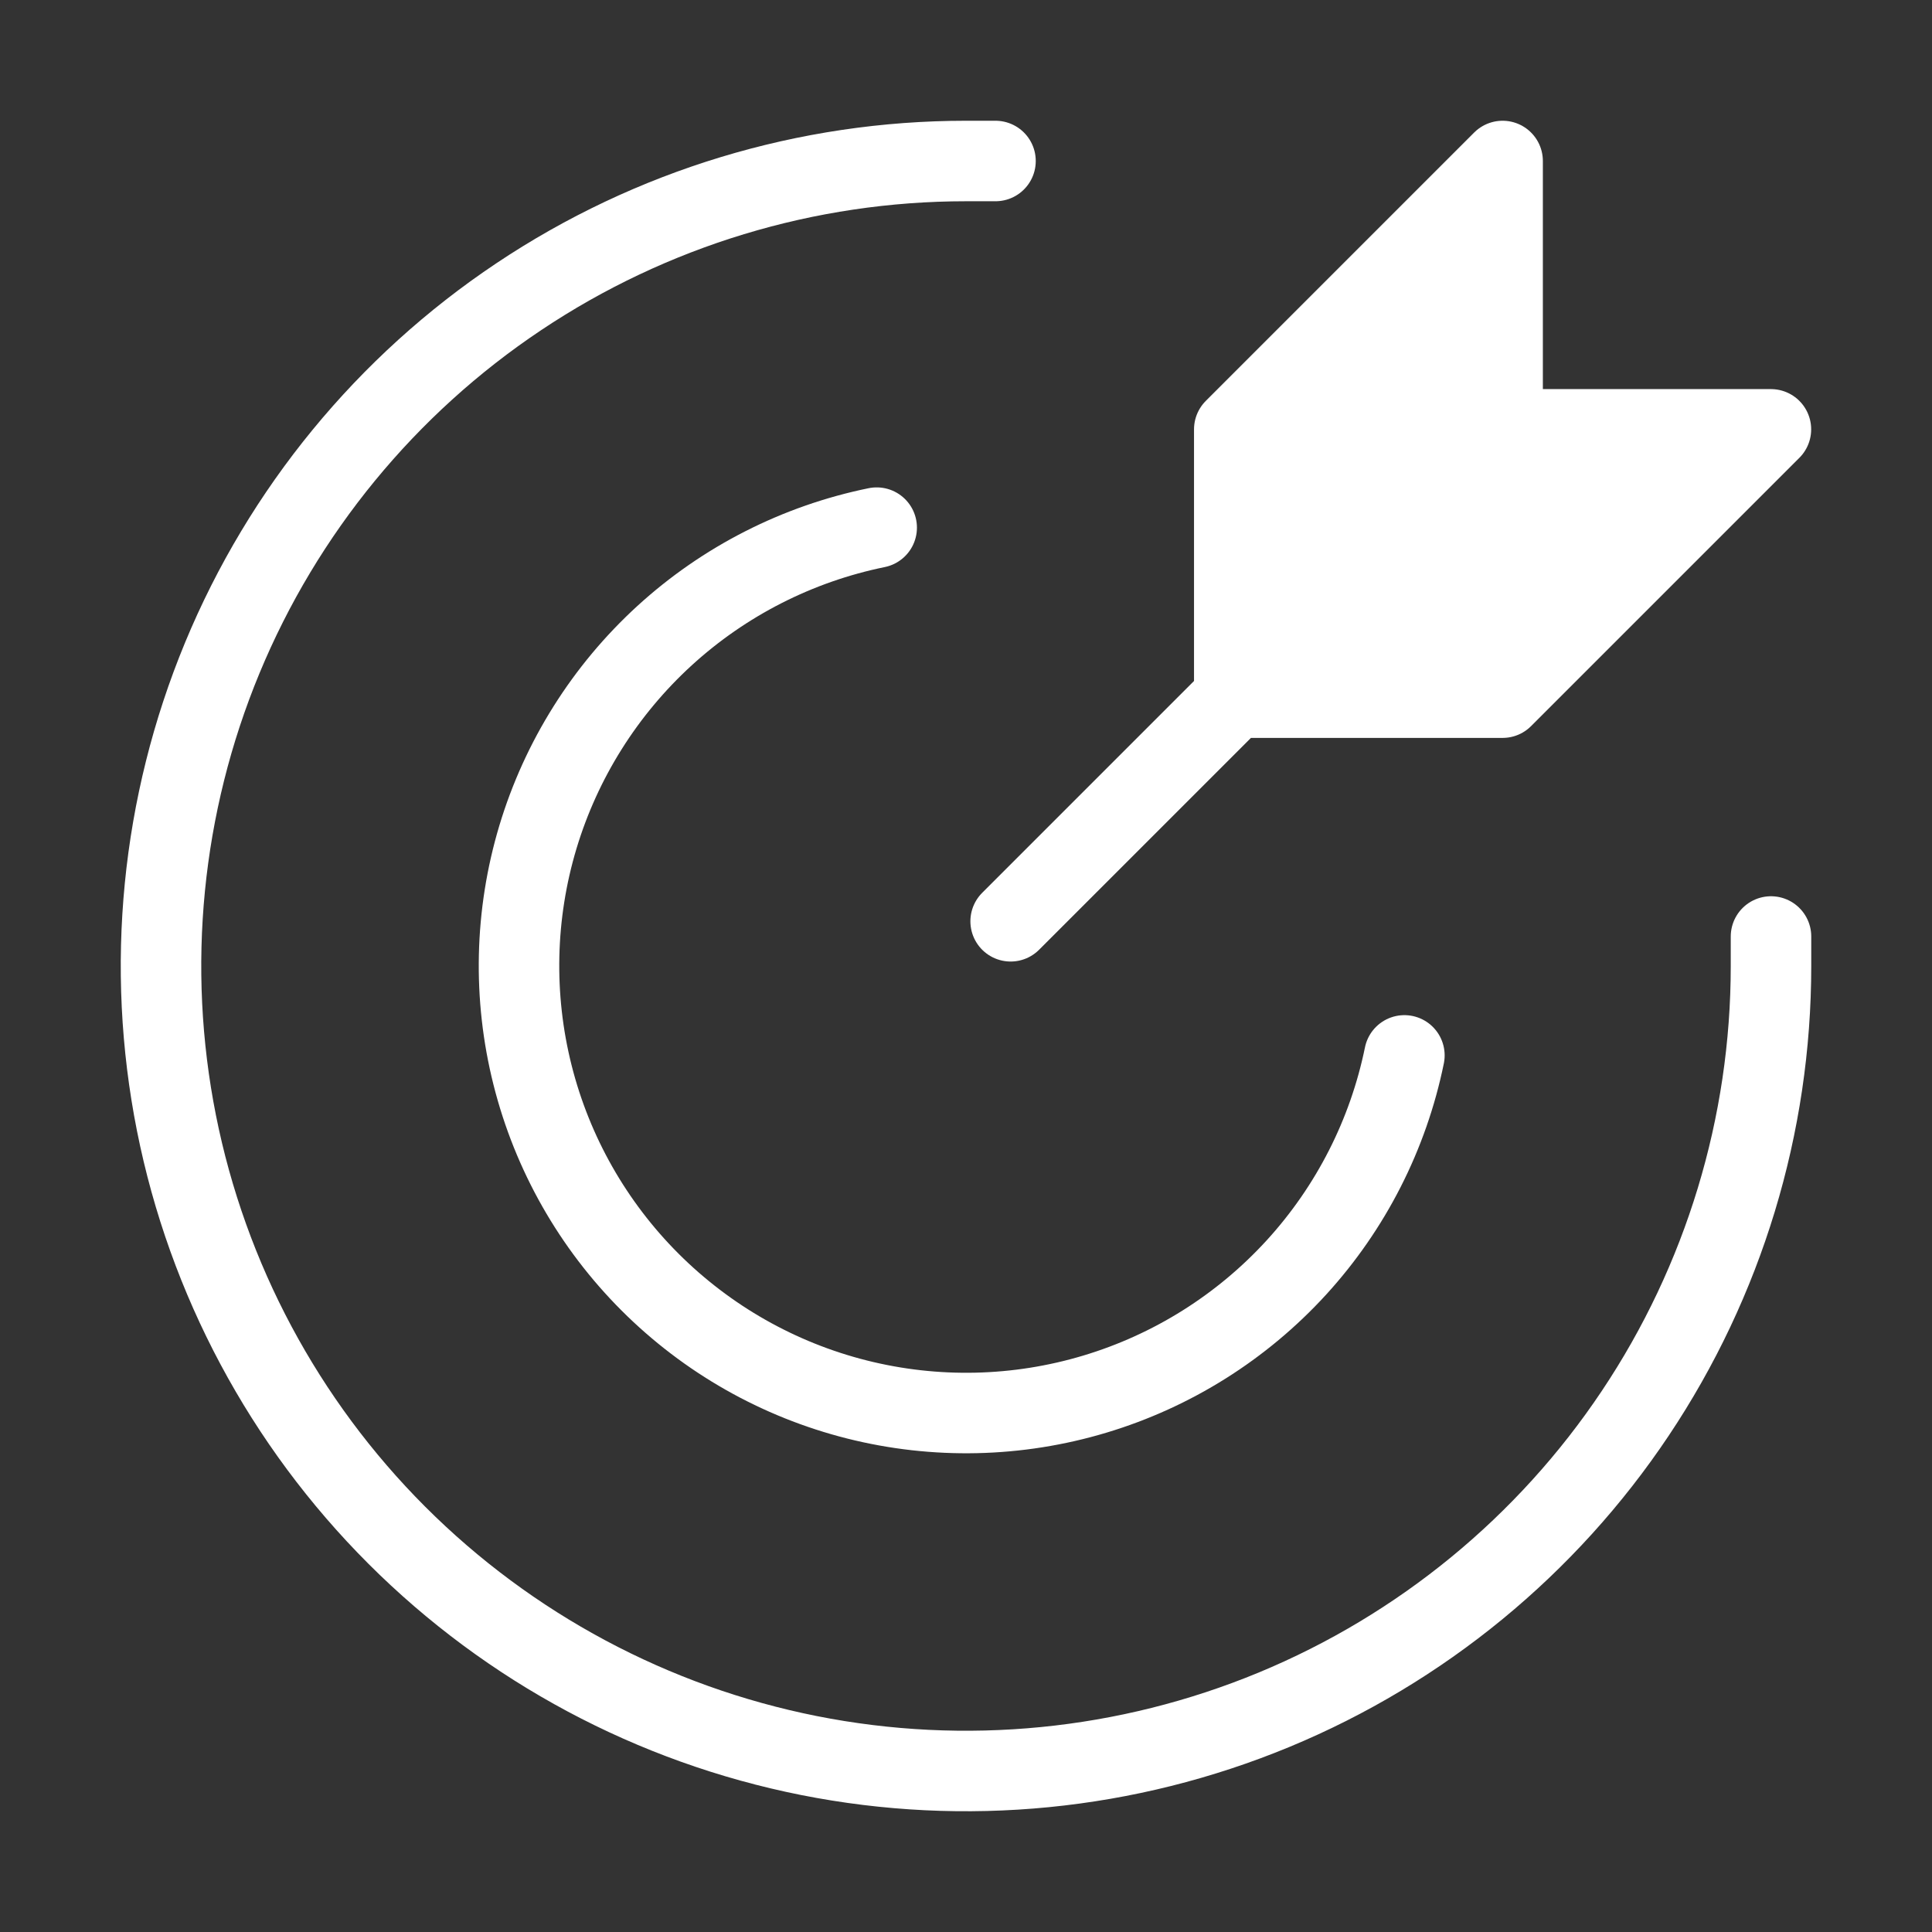
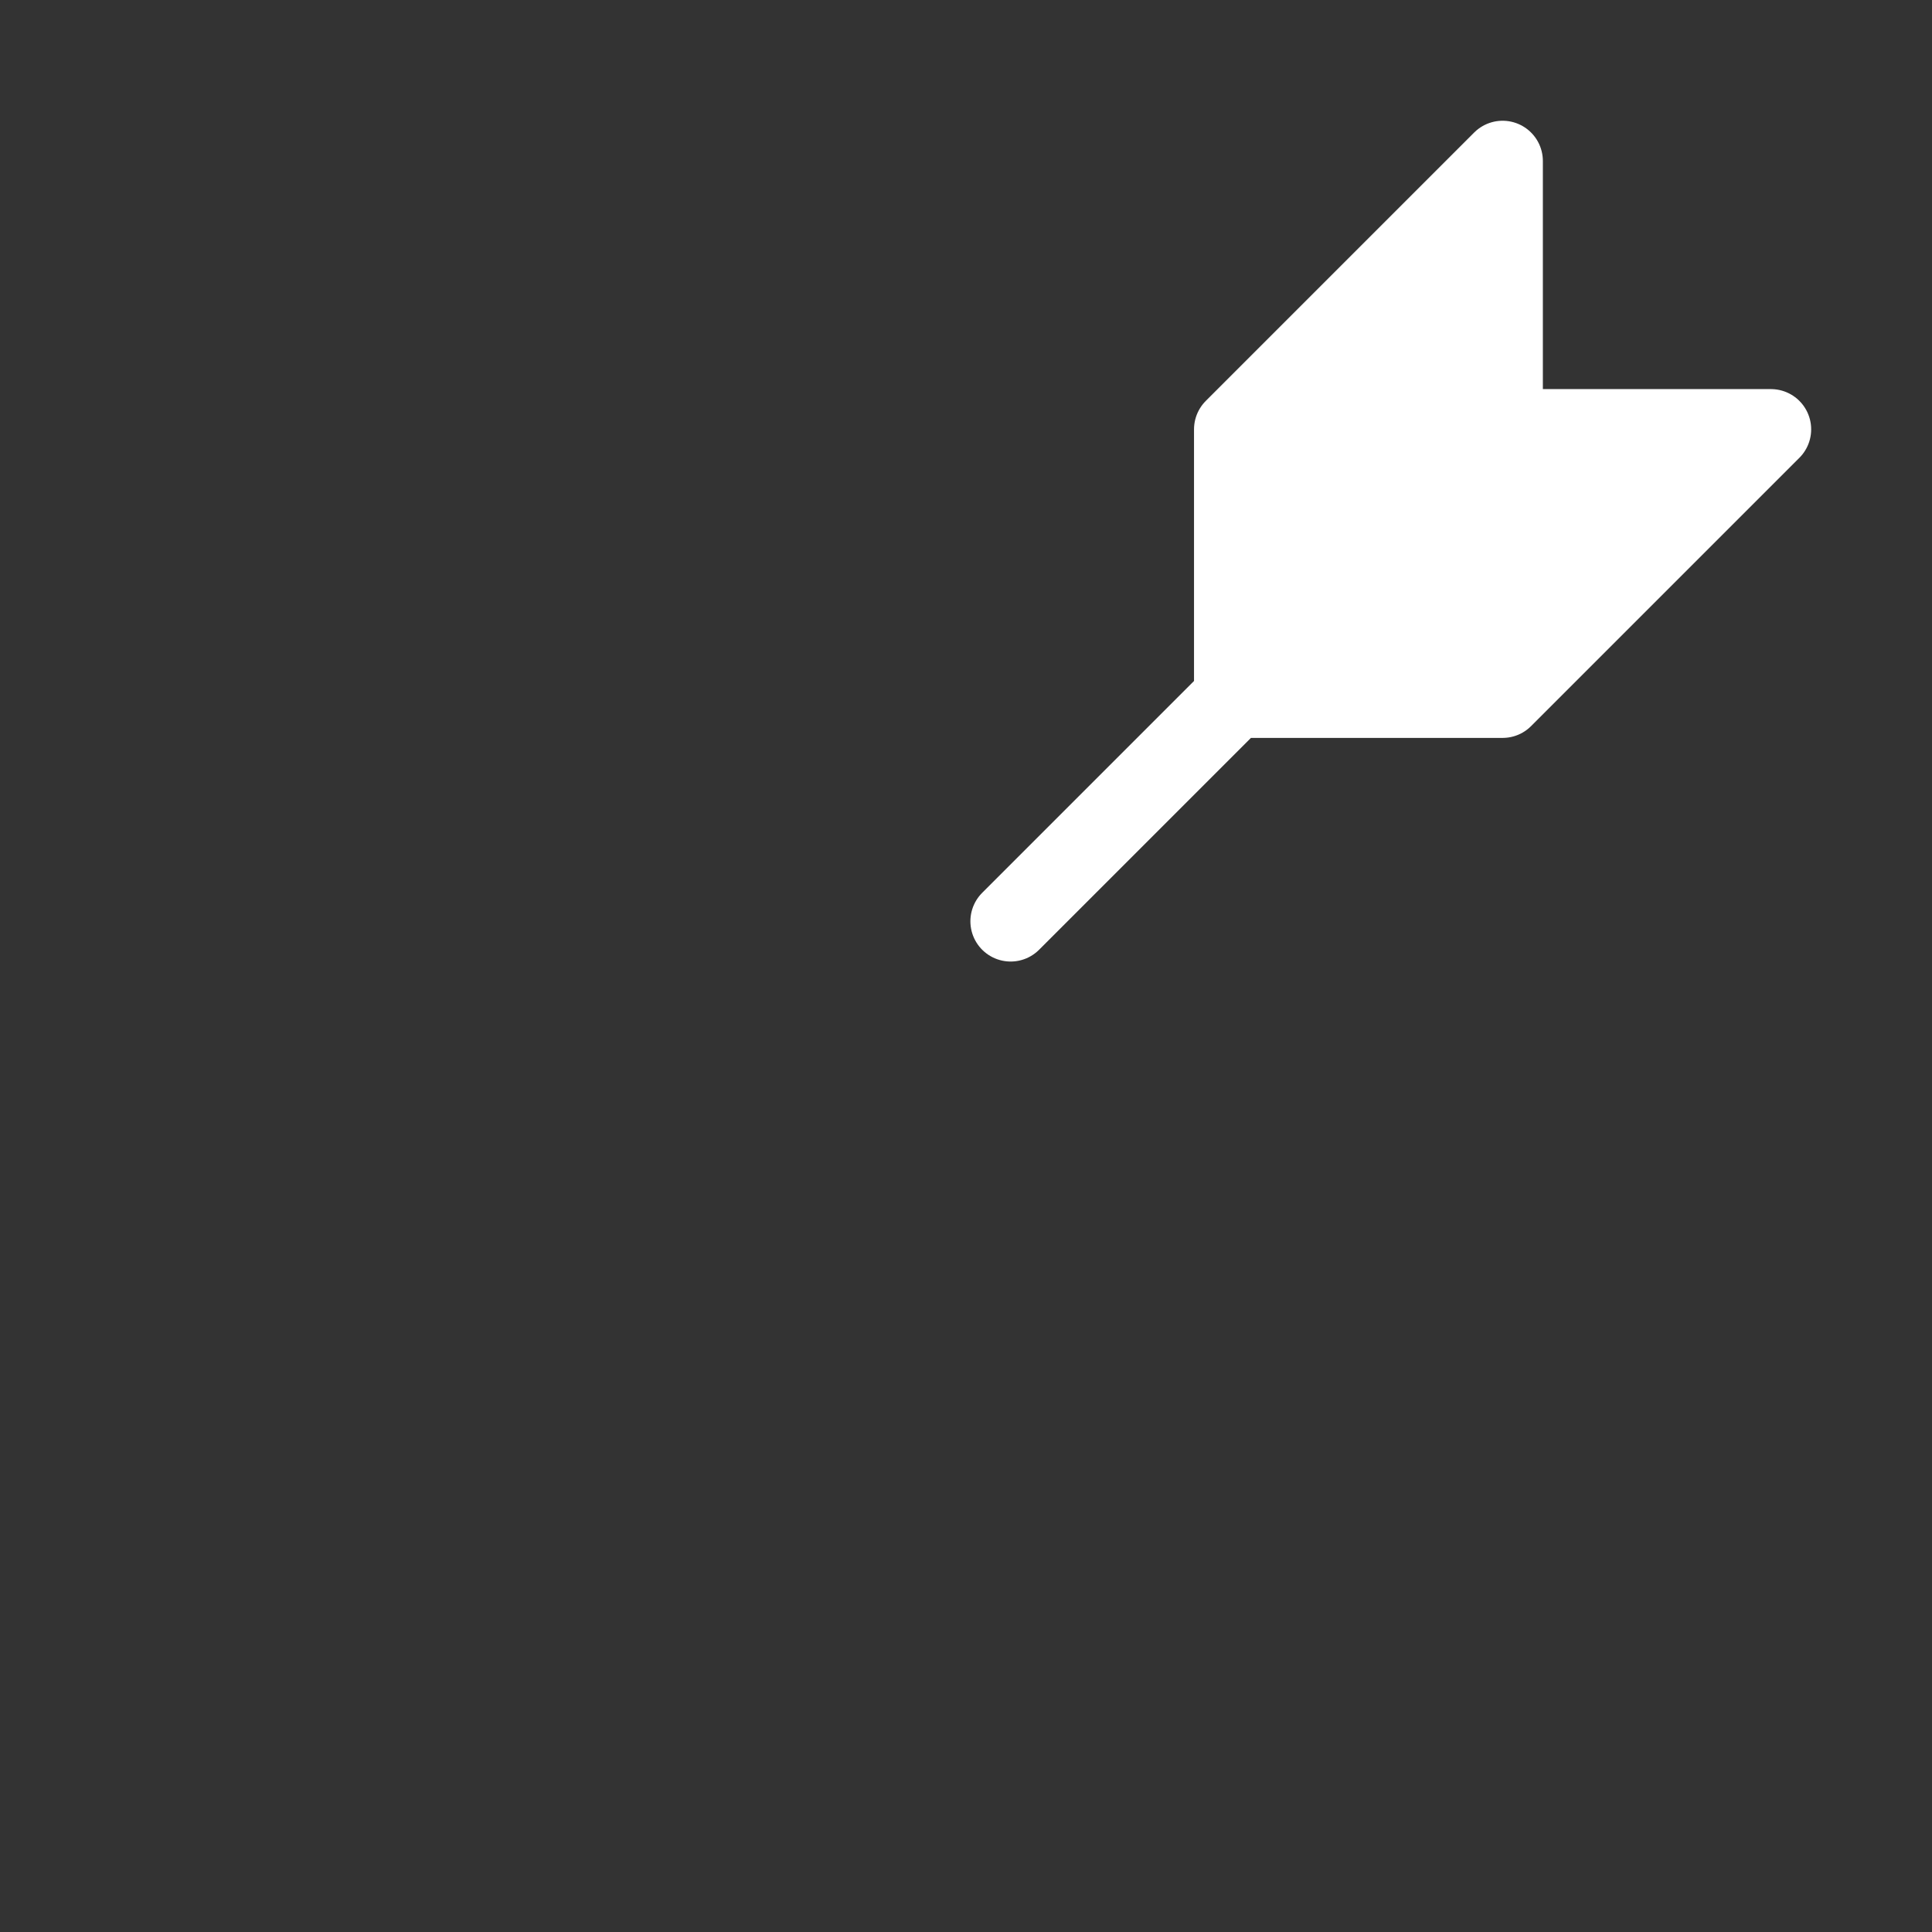
<svg xmlns="http://www.w3.org/2000/svg" width="48" height="48" viewBox="0 0 48 48" fill="none">
  <rect x="0" y="0" width="48" height="48" fill="#333333" stroke="none" />
  <path d="M30.664 10.667V17.333H37.331L43.997 10.667H37.331V4L30.664 10.667Z" fill="white" />
  <path d="M30.665 17.333L25.109 22.889M30.665 17.333V10.667L37.332 4V10.667H43.998L37.332 17.333H30.665Z" stroke="white" stroke-width="2" stroke-linecap="round" stroke-linejoin="round" />
-   <path d="M24.733 4H24C20.044 4 16.178 5.173 12.889 7.371C9.6 9.568 7.036 12.692 5.522 16.346C4.009 20.001 3.613 24.022 4.384 27.902C5.156 31.781 7.061 35.345 9.858 38.142C12.655 40.939 16.219 42.844 20.098 43.616C23.978 44.387 27.999 43.991 31.654 42.478C35.308 40.964 38.432 38.4 40.629 35.111C42.827 31.822 44 27.956 44 24C44 23.756 44 23.511 44 23.267" stroke="white" stroke-width="2" stroke-linecap="round" stroke-linejoin="round" />
-   <path d="M34.892 26.221C34.49 28.187 33.563 30.008 32.209 31.49C30.855 32.971 29.125 34.059 27.203 34.636C25.281 35.214 23.238 35.26 21.292 34.77C19.345 34.28 17.568 33.271 16.149 31.852C14.73 30.433 13.721 28.656 13.231 26.709C12.741 24.763 12.787 22.72 13.364 20.798C13.942 18.876 15.03 17.146 16.511 15.792C17.993 14.438 19.814 13.511 21.781 13.109" stroke="white" stroke-width="2" stroke-linecap="round" stroke-linejoin="round" />
</svg>